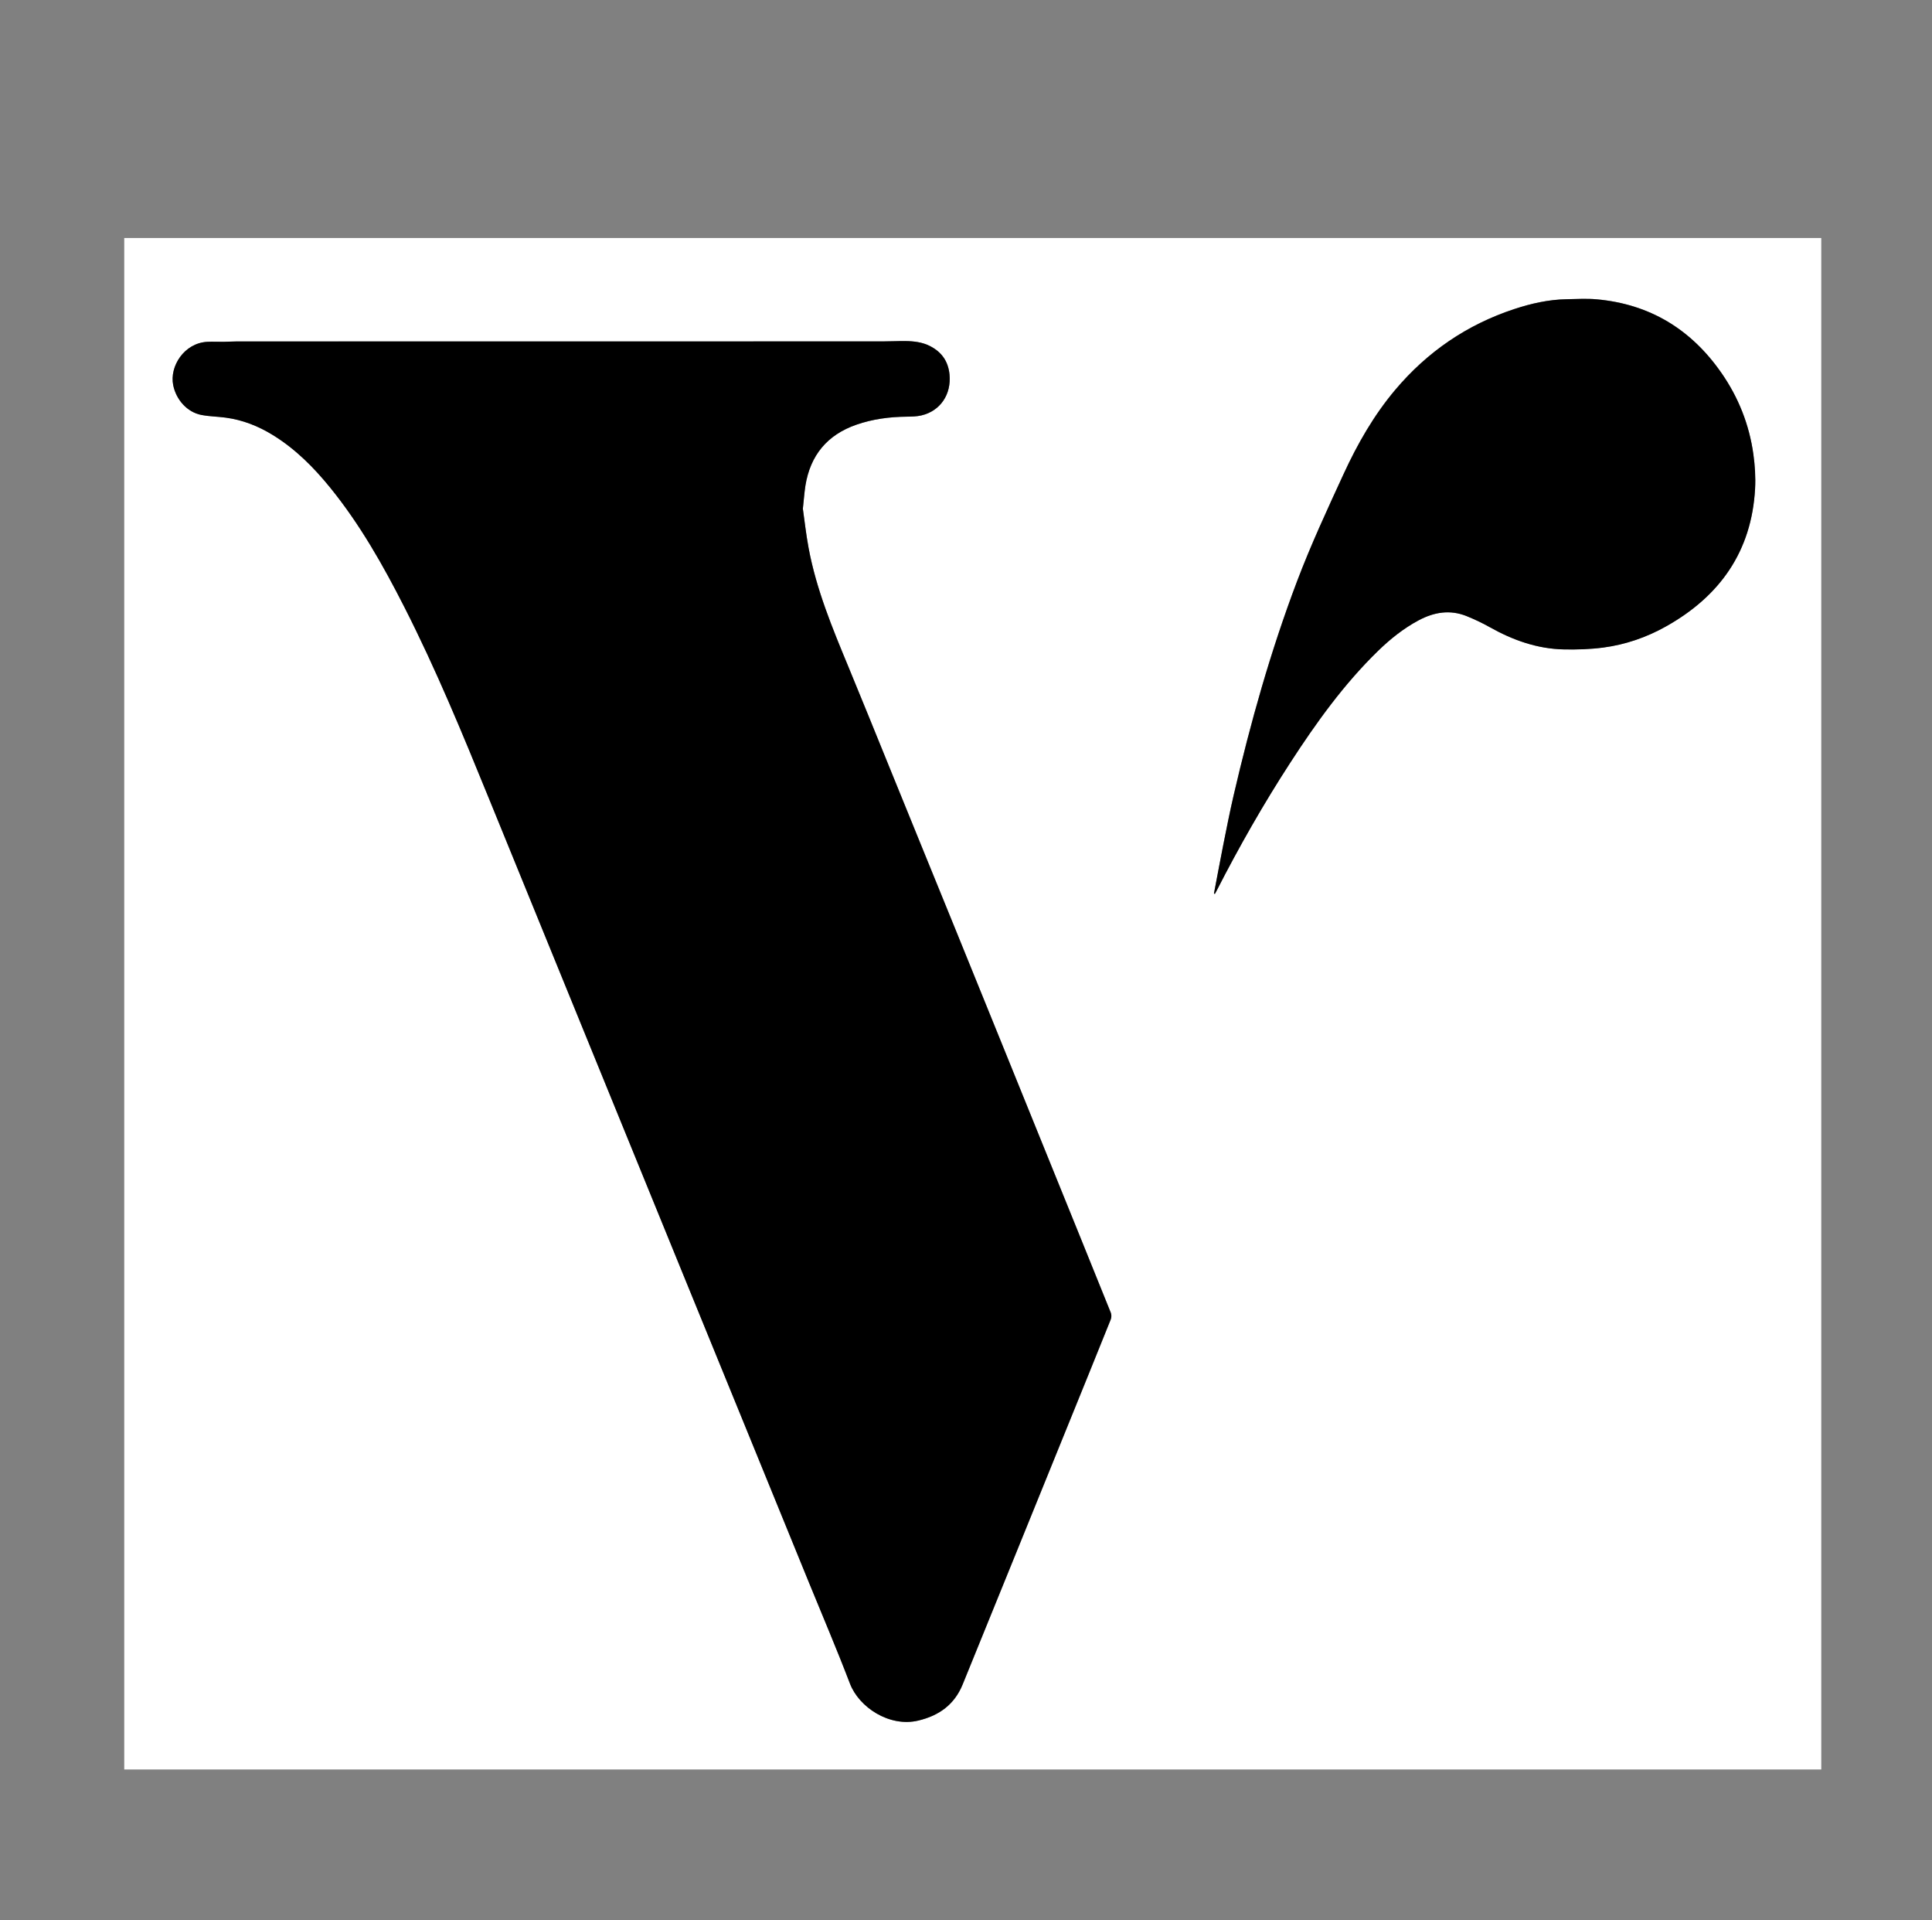
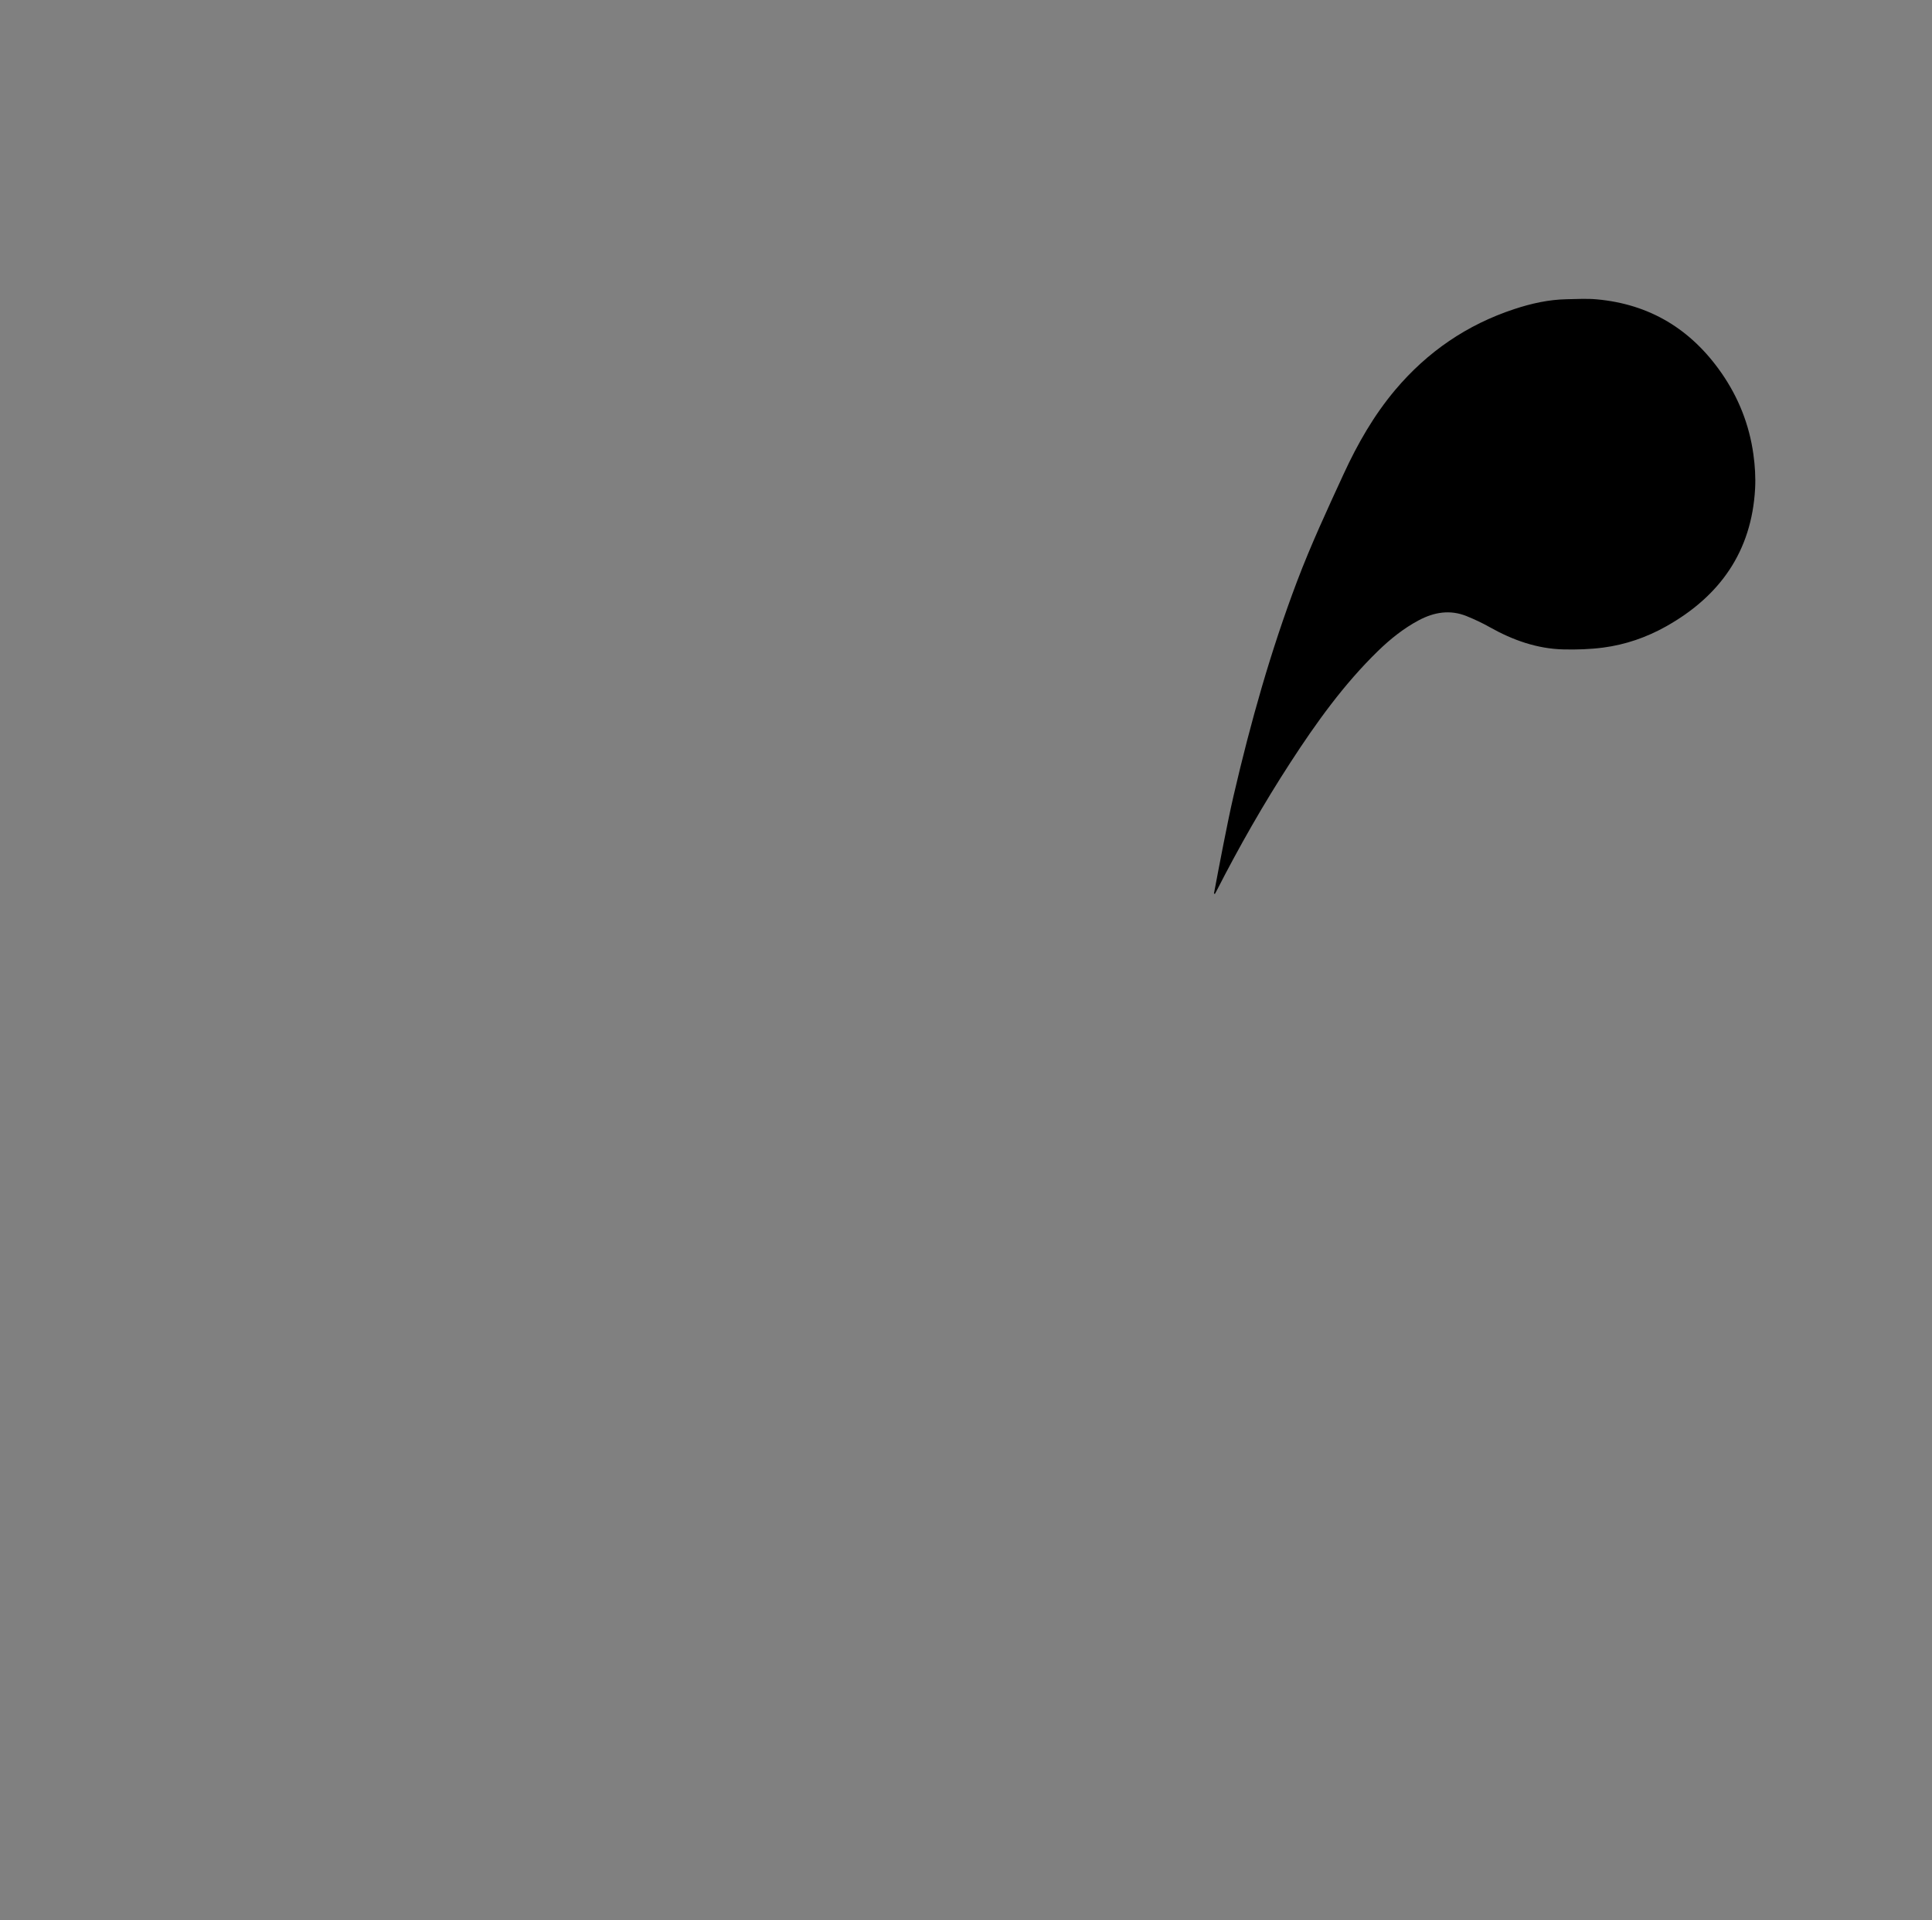
<svg xmlns="http://www.w3.org/2000/svg" version="1.1" x="0px" y="0px" viewBox="0 0 575.97 572.36" style="enable-background:new 0 0 575.97 572.36;" xml:space="preserve">
  <rect x="0" y="0" width="575.97" height="572.36" fill="#808080" stroke="none" />
  <style type="text/css"> .st0{display:none;fill:#FFFFFF;} .st1{fill:#FFFFFF;} .st2{display:none;} .st3{display:inline;} .st4{display:inline;fill:#CCCCCC;} .st5{display:inline;fill:#FFFFFF;} </style>
  <g id="Layer_8">
    <g>
      <g>
-         <path class="st1" d="M542.96,527.42c-168.64,0-337.28,0-505.92,0c0-152.16,0-304.32,0-456.48c168.64,0,337.28,0,505.92,0 C542.96,223.1,542.96,375.26,542.96,527.42z M239.35,151.64c0.3-2.72,0.44-4.81,0.77-6.87c1.46-9.05,6.49-15.14,15.18-18.17 c4.86-1.69,9.88-2.35,15.01-2.4c1.46-0.02,2.96-0.04,4.37-0.37c5.7-1.32,8.99-6.33,8.4-12.23c-0.4-3.95-2.37-6.69-5.81-8.44 c-2.3-1.18-4.84-1.47-7.39-1.49c-2.24-0.02-4.47,0.1-6.71,0.1c-64.19,0.01-128.39,0-192.58,0.01c-1.31,0-2.63,0.1-3.94,0.11 c-1.64,0.02-3.29-0.09-4.92,0.01c-6.83,0.4-11.22,7.3-10.08,12.92c0.87,4.31,4.14,8.07,8.46,8.88c2.36,0.44,4.8,0.46,7.19,0.79 c5.08,0.68,9.74,2.53,14.09,5.21c6.72,4.15,12.2,9.65,17.13,15.74c8.84,10.91,15.71,23.06,22.05,35.53 c9.42,18.51,17.32,37.69,25.15,56.9c6.37,15.63,12.75,31.26,19.13,46.88c12.68,31.08,25.36,62.15,38.05,93.23 c6.36,15.59,12.74,31.18,19.11,46.77c3.2,7.85,6.41,15.69,9.61,23.54c3.2,7.85,6.4,15.69,9.61,23.54 c4.08,10,8.33,19.93,12.18,30.01c2.68,7.01,11.71,13.07,20.36,11.01c6.27-1.49,10.8-4.8,13.23-10.77 c10.44-25.63,20.84-51.28,31.25-76.92c4.31-10.62,8.63-21.23,12.9-31.87c0.23-0.58,0.25-1.42,0.02-2 c-6.05-15.02-12.14-30.01-18.22-45.01c-4.8-11.84-9.6-23.68-14.4-35.52c-4.49-11.06-8.98-22.13-13.47-33.18 c-3.36-8.25-6.73-16.5-10.09-24.75c-3.33-8.18-6.66-16.36-9.99-24.54c-4.02-9.85-7.99-19.72-12.06-29.54 c-4.77-11.52-9.56-23.04-11.86-35.37C240.3,159.3,239.86,155.17,239.35,151.64z M361.91,266.32c0.08,0.04,0.17,0.08,0.25,0.12 c0.17-0.3,0.35-0.61,0.5-0.92c6.71-13.11,13.99-25.89,22.01-38.25c7.71-11.88,15.95-23.35,26.14-33.28 c3.64-3.55,7.59-6.7,12.1-9.11c4.6-2.46,9.34-3.25,14.29-1.26c2.36,0.95,4.68,2.05,6.89,3.29c6.89,3.87,14.16,6.48,22.11,6.64 c3.91,0.08,7.87-0.04,11.74-0.55c6.61-0.87,12.88-3.03,18.71-6.3c16.05-9,25.52-22.34,26.56-41.03c0.19-3.42-0.04-6.9-0.51-10.3 c-1.23-8.83-4.45-16.95-9.55-24.27c-9.03-12.98-21.35-20.48-37.18-21.9c-2.95-0.26-5.94-0.08-8.91-0.03 c-5.37,0.1-10.56,1.26-15.62,2.93c-14.12,4.64-25.94,12.74-35.51,24.09c-6.39,7.58-11.25,16.1-15.4,25.11 c-4.86,10.56-9.75,21.09-13.87,31.96c-7.88,20.8-13.89,42.15-18.9,63.79c-1.14,4.91-2.11,9.86-3.1,14.8 C363.72,256.68,362.83,261.5,361.91,266.32z" />
-         <path d="M239.35,151.64c0.5,3.53,0.95,7.66,1.71,11.73c2.3,12.34,7.08,23.85,11.86,35.37c4.07,9.83,8.05,19.69,12.06,29.54 c3.33,8.18,6.66,16.36,9.99,24.54c3.36,8.25,6.74,16.5,10.09,24.75c4.5,11.06,8.98,22.12,13.47,33.18 c4.8,11.84,9.6,23.68,14.4,35.52c6.08,15,12.18,30,18.22,45.01c0.23,0.58,0.22,1.41-0.02,2c-4.27,10.63-8.59,21.25-12.9,31.87 c-10.41,25.64-20.81,51.29-31.25,76.92c-2.43,5.96-6.97,9.28-13.23,10.77c-8.65,2.05-17.69-4-20.36-11.01 c-3.85-10.08-8.1-20.02-12.18-30.01c-3.2-7.85-6.4-15.69-9.61-23.54c-3.2-7.85-6.4-15.69-9.61-23.54 c-6.37-15.59-12.75-31.18-19.11-46.77c-12.68-31.08-25.36-62.15-38.05-93.23c-6.38-15.63-12.76-31.25-19.13-46.88 c-7.83-19.21-15.73-38.39-25.15-56.9c-6.34-12.47-13.21-24.62-22.05-35.53c-4.93-6.09-10.41-11.59-17.13-15.74 c-4.35-2.68-9.01-4.53-14.09-5.21c-2.39-0.32-4.83-0.34-7.19-0.79c-4.31-0.81-7.59-4.57-8.46-8.88 c-1.14-5.61,3.26-12.52,10.08-12.92c1.64-0.09,3.28,0.01,4.92-0.01c1.31-0.01,2.63-0.11,3.94-0.11 c64.19-0.01,128.39,0,192.58-0.01c2.24,0,4.47-0.12,6.71-0.1c2.55,0.02,5.08,0.31,7.39,1.49c3.43,1.75,5.41,4.49,5.81,8.44 c0.59,5.9-2.7,10.91-8.4,12.23c-1.41,0.33-2.91,0.35-4.37,0.37c-5.13,0.05-10.15,0.71-15.01,2.4 c-8.68,3.02-13.72,9.12-15.18,18.17C239.79,146.83,239.65,148.92,239.35,151.64z" />
        <path d="M361.91,266.32c0.92-4.82,1.81-9.64,2.77-14.45c0.99-4.94,1.96-9.89,3.1-14.8c5.02-21.64,11.02-42.99,18.9-63.79 c4.12-10.88,9.01-21.41,13.87-31.96c4.15-9.01,9.01-17.52,15.4-25.11c9.57-11.35,21.39-19.44,35.51-24.09 c5.06-1.67,10.25-2.83,15.62-2.93c2.97-0.05,5.96-0.24,8.91,0.03c15.83,1.42,28.14,8.92,37.18,21.9 c5.1,7.32,8.32,15.44,9.55,24.27c0.47,3.39,0.7,6.88,0.51,10.3c-1.04,18.69-10.5,32.03-26.56,41.03 c-5.83,3.27-12.1,5.43-18.71,6.3c-3.87,0.51-7.83,0.63-11.74,0.55c-7.95-0.17-15.23-2.77-22.11-6.64 c-2.22-1.25-4.54-2.34-6.89-3.29c-4.94-1.99-9.69-1.19-14.29,1.26c-4.51,2.41-8.45,5.57-12.1,9.11 c-10.2,9.92-18.43,21.4-26.14,33.28c-8.02,12.35-15.31,25.14-22.01,38.25c-0.16,0.31-0.34,0.61-0.5,0.92 C362.08,266.4,362,266.36,361.91,266.32z" />
      </g>
    </g>
  </g>
  <g id="Layer_2" class="st2"> </g>
</svg>